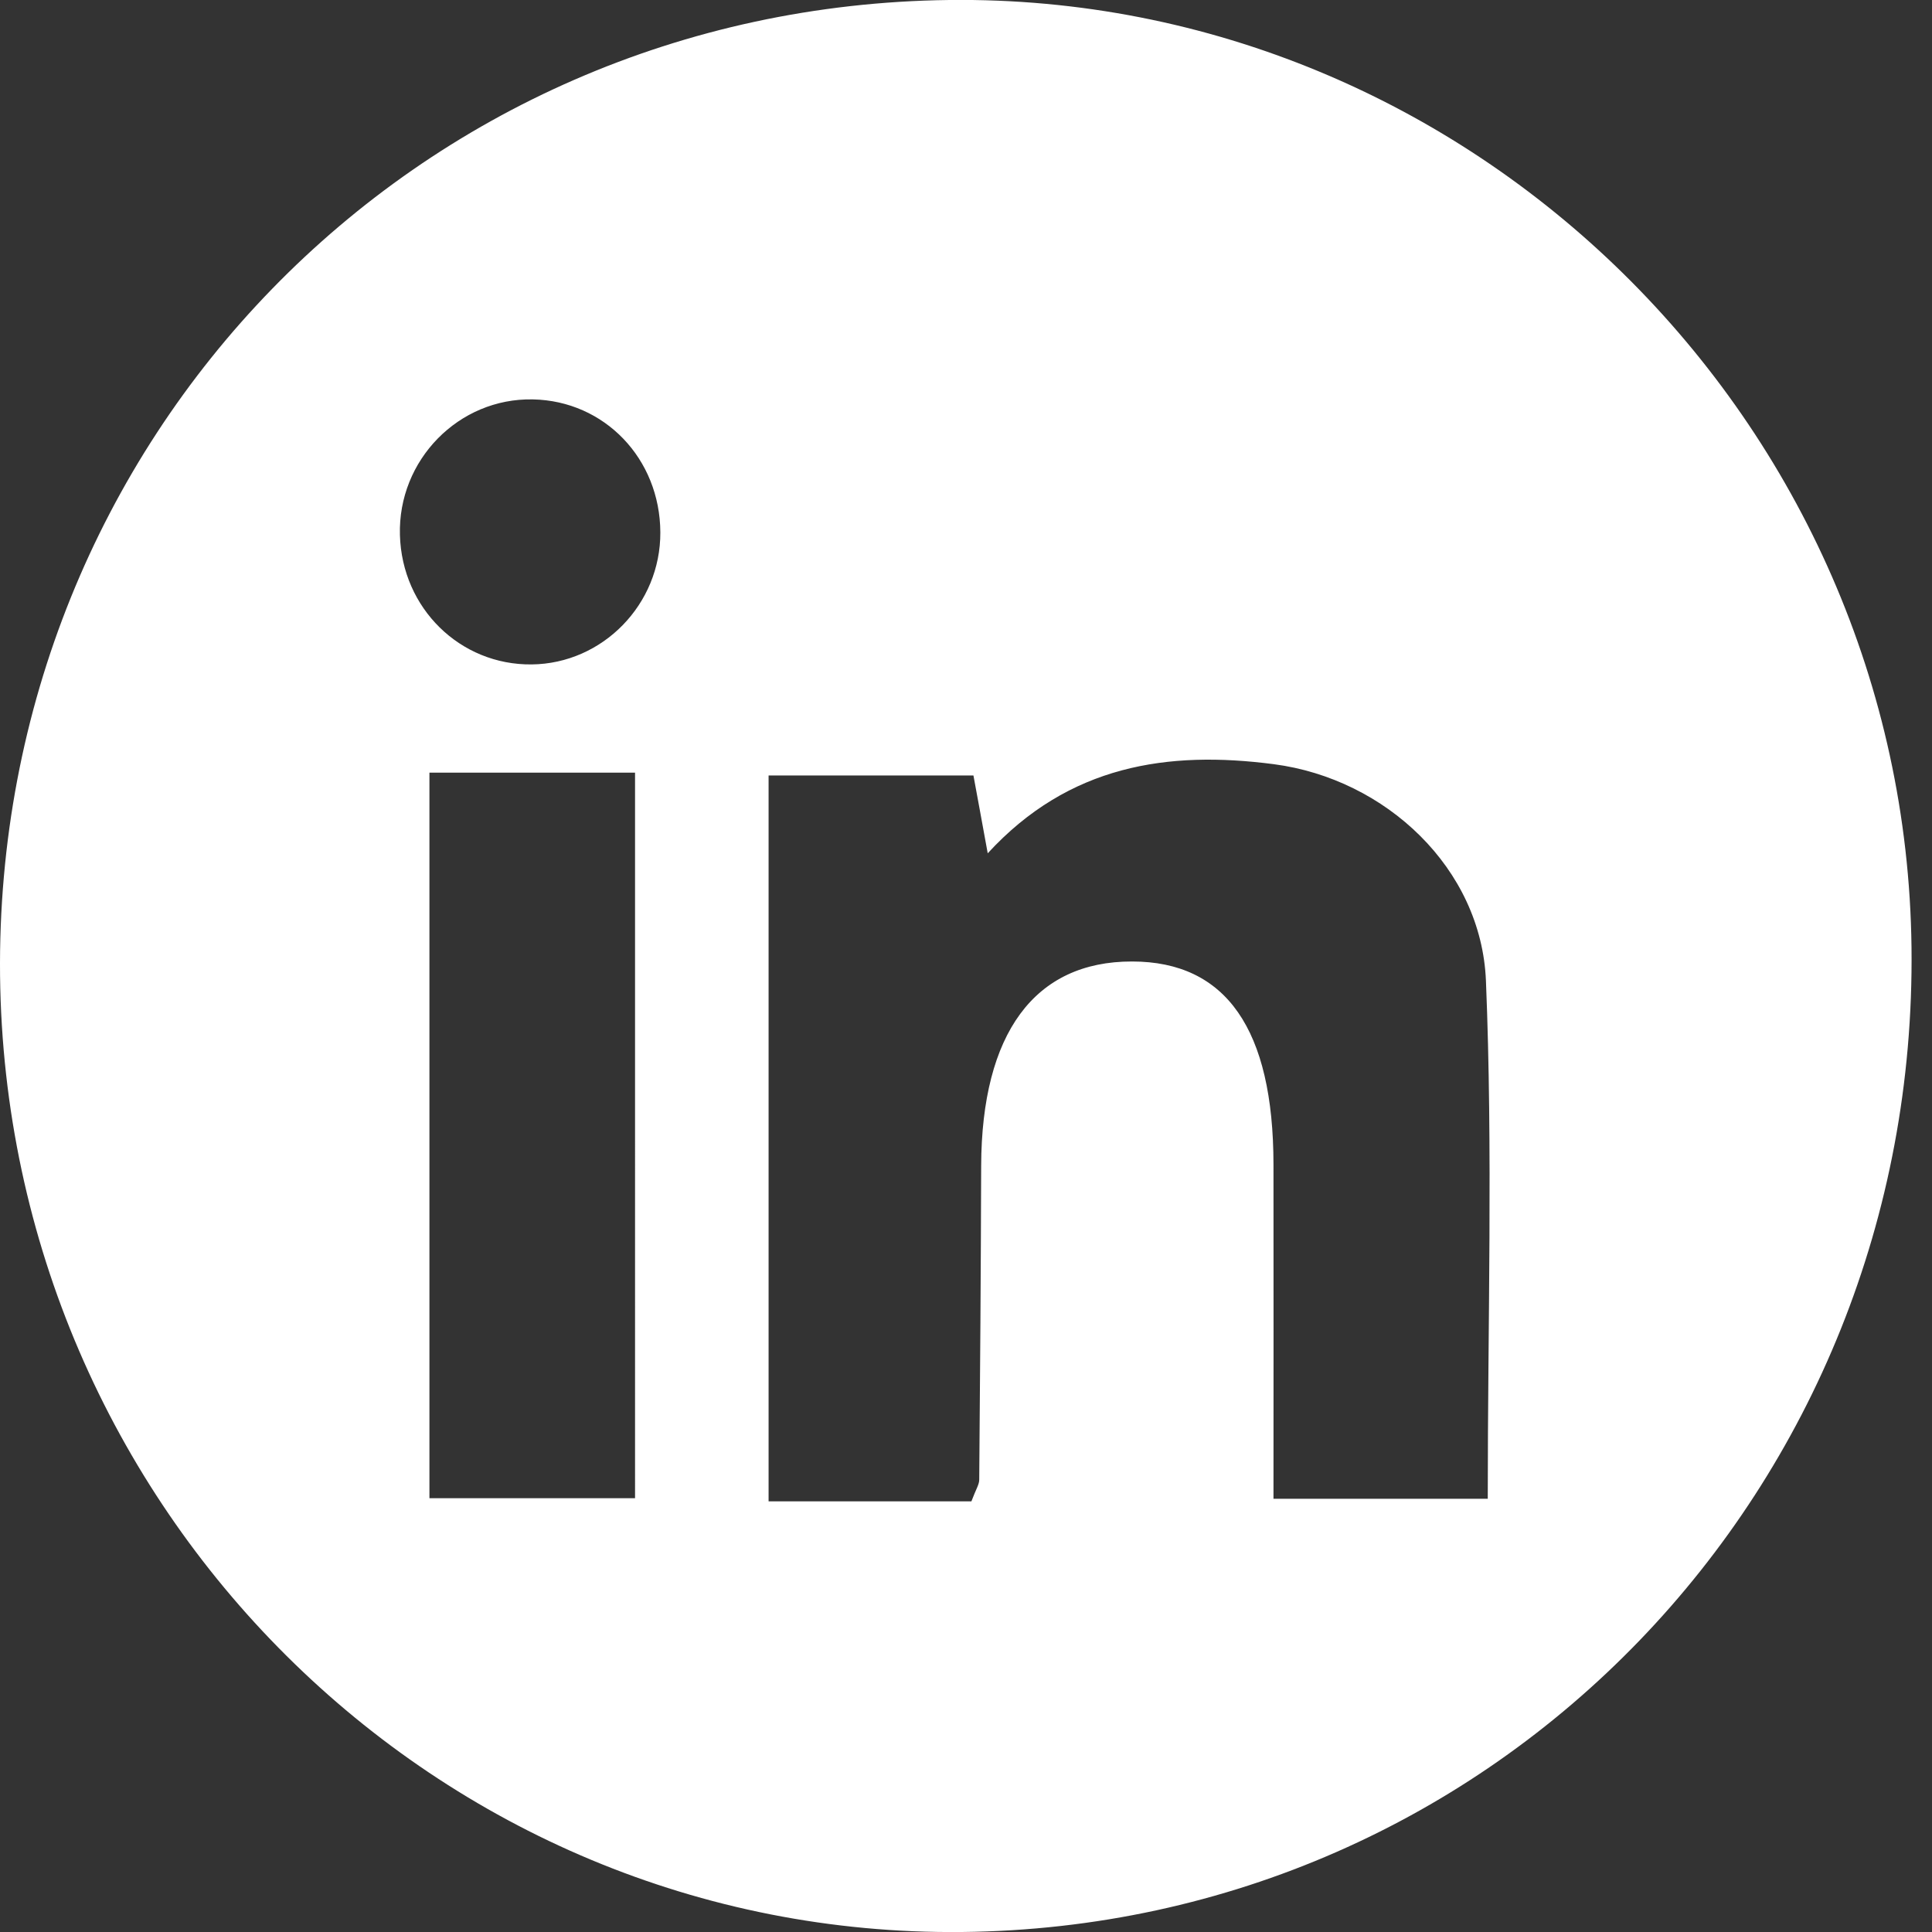
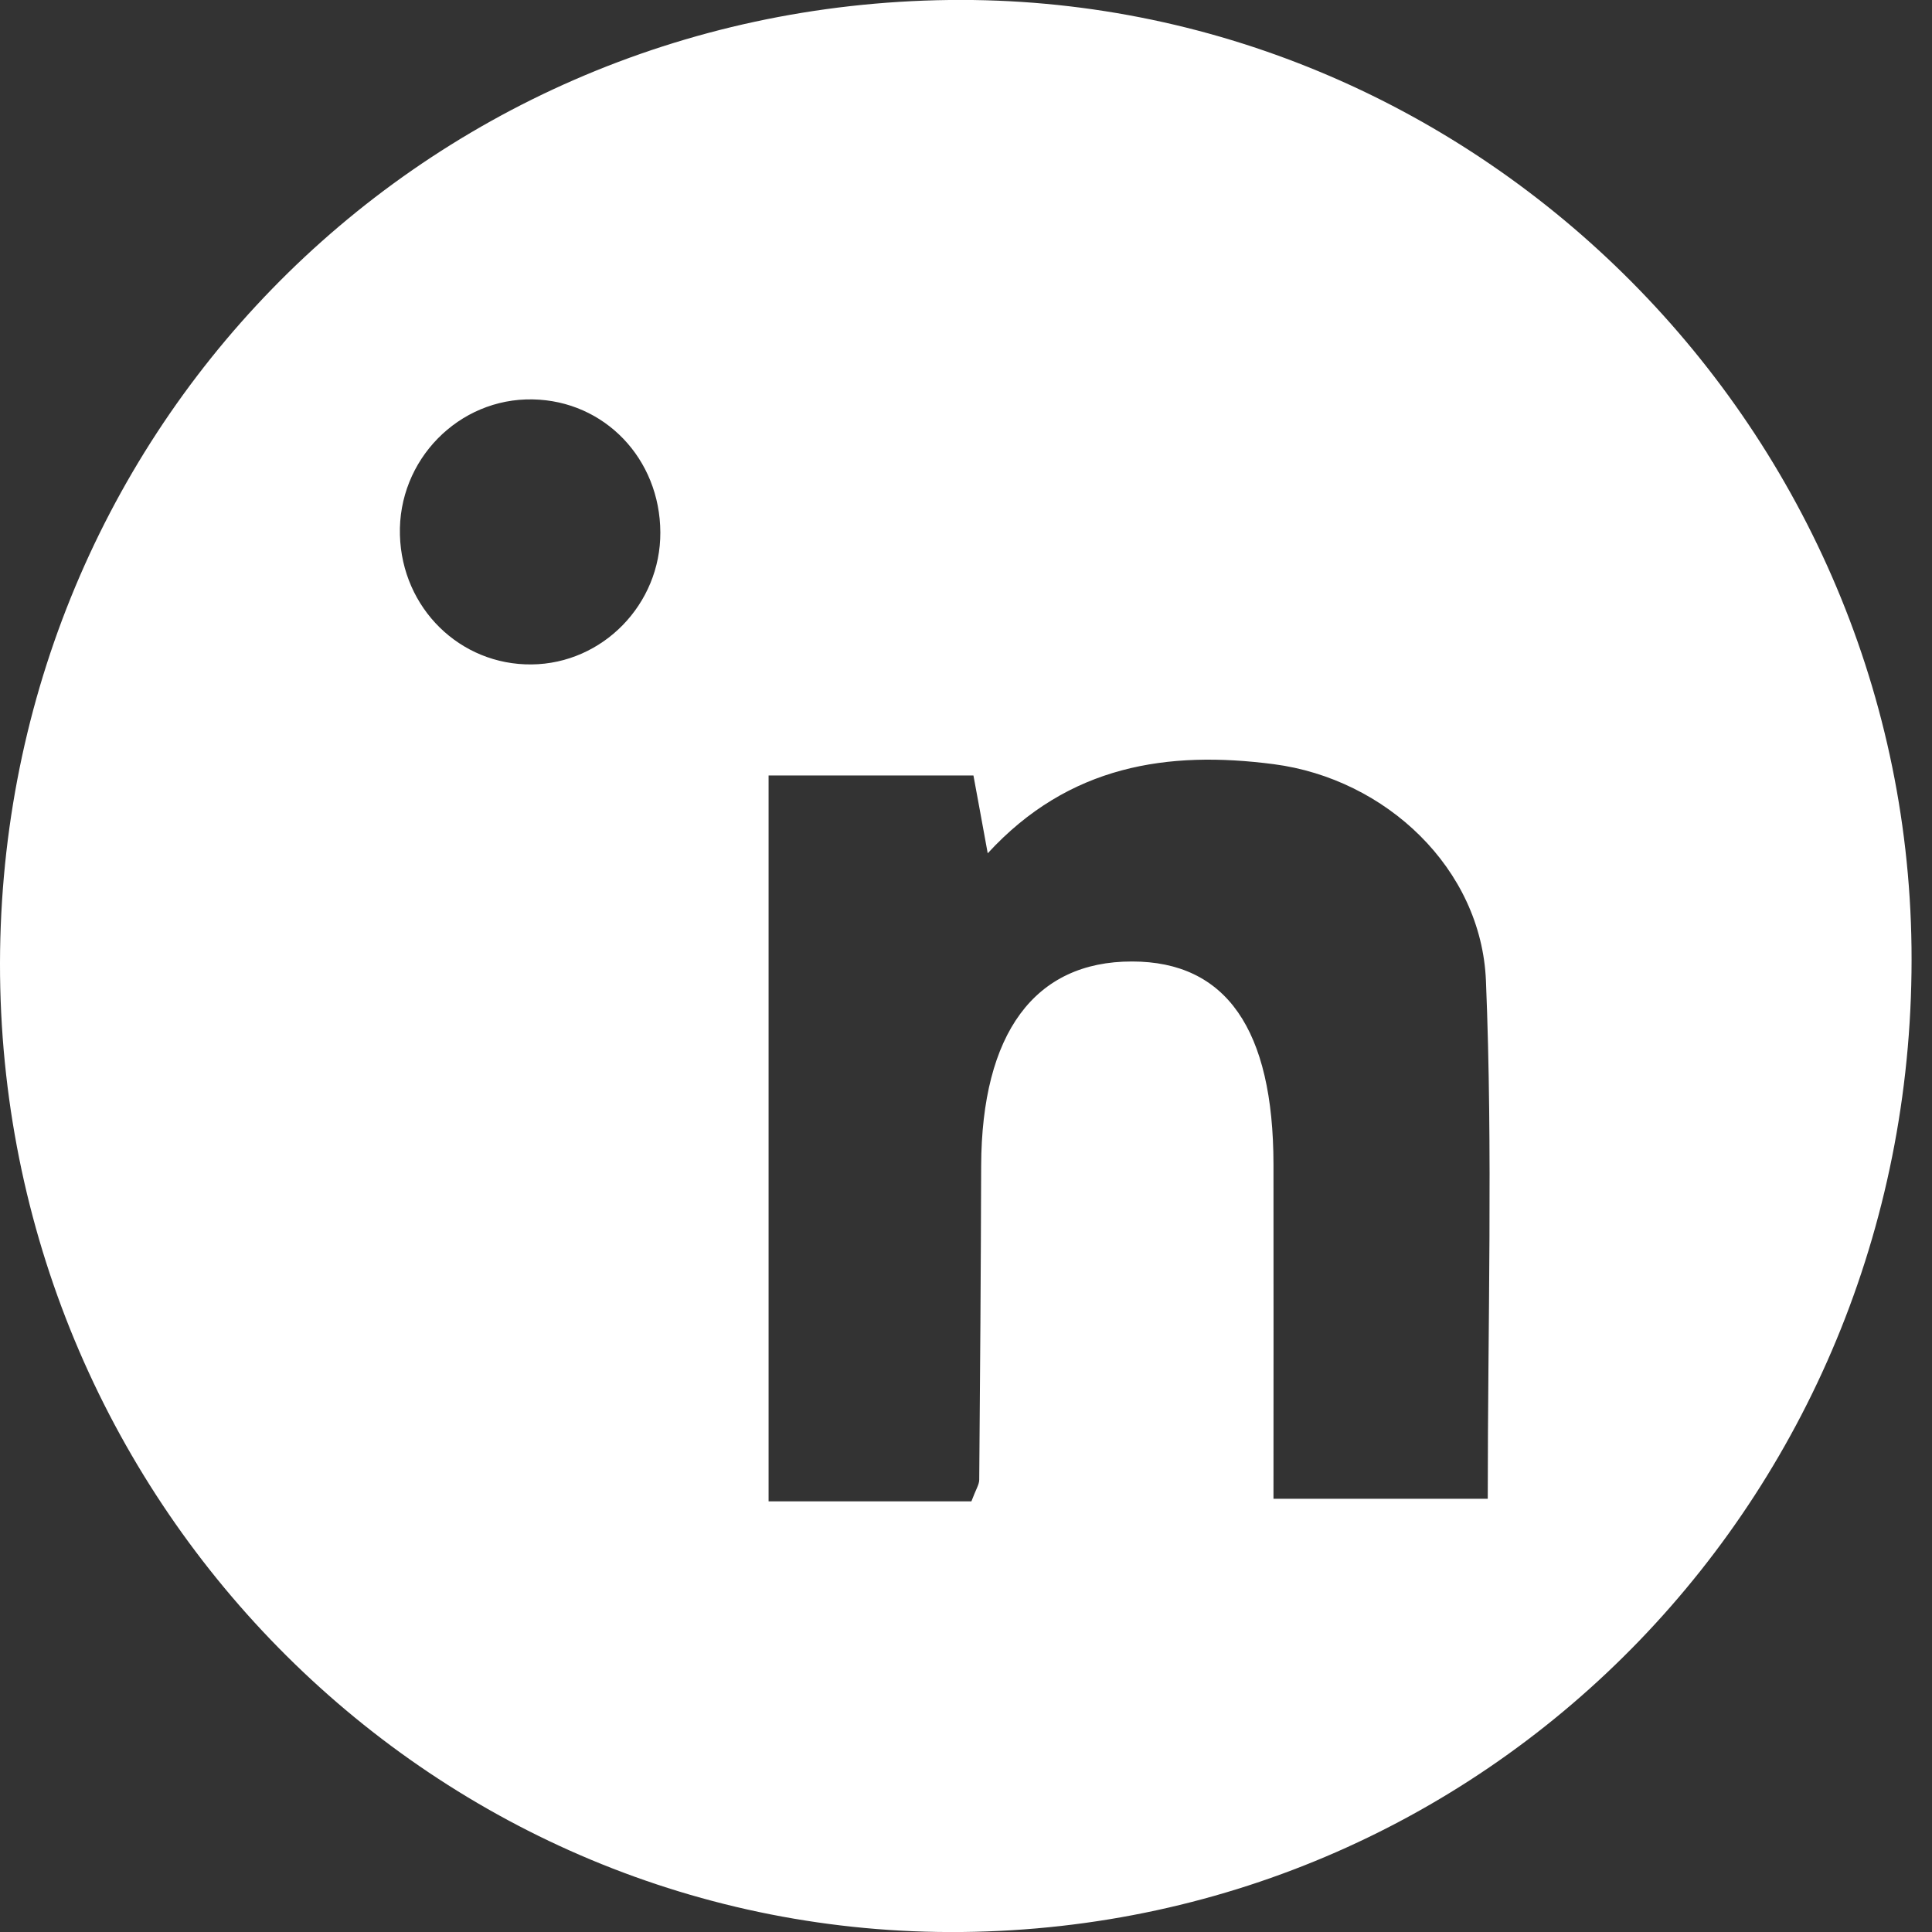
<svg xmlns="http://www.w3.org/2000/svg" width="33" height="33" fill="none">
  <rect width="100%" height="100%" fill="#333333" stroke="none" />
-   <path d="M16.213 0c8.916-.105 16.33 7.194 16.437 16.18.109 9.25-7.098 16.726-16.217 16.82C7.467 33.092.105 25.773.001 16.666-.097 7.495 7.084.11 16.213 0Zm.378 25.647c.08-.212.135-.29.135-.372.015-1.787.028-3.574.033-5.361.008-2.264.912-3.494 2.577-3.491 1.606 0 2.414 1.157 2.416 3.467.003 1.9 0 3.802 0 5.71h3.66c0-3.017.088-5.935-.031-8.847-.078-1.918-1.71-3.45-3.623-3.7-1.808-.236-3.5.013-4.887 1.522-.106-.586-.182-.991-.244-1.329h-3.499v12.398h3.46l.003.003Zm-9.256-12.45V25.59h3.512V13.197H7.335Zm3.944-4.104c-.005-1.258-.953-2.247-2.178-2.271-1.266-.026-2.307 1.036-2.27 2.318.035 1.249 1.027 2.222 2.25 2.209 1.214-.013 2.204-1.028 2.198-2.256Z" fill="#fff" />
+   <path d="M16.213 0c8.916-.105 16.33 7.194 16.437 16.18.109 9.25-7.098 16.726-16.217 16.82C7.467 33.092.105 25.773.001 16.666-.097 7.495 7.084.11 16.213 0Zm.378 25.647c.08-.212.135-.29.135-.372.015-1.787.028-3.574.033-5.361.008-2.264.912-3.494 2.577-3.491 1.606 0 2.414 1.157 2.416 3.467.003 1.9 0 3.802 0 5.71h3.66c0-3.017.088-5.935-.031-8.847-.078-1.918-1.71-3.45-3.623-3.7-1.808-.236-3.5.013-4.887 1.522-.106-.586-.182-.991-.244-1.329h-3.499v12.398h3.46l.003.003Zm-9.256-12.45V25.59V13.197H7.335Zm3.944-4.104c-.005-1.258-.953-2.247-2.178-2.271-1.266-.026-2.307 1.036-2.27 2.318.035 1.249 1.027 2.222 2.25 2.209 1.214-.013 2.204-1.028 2.198-2.256Z" fill="#fff" />
</svg>